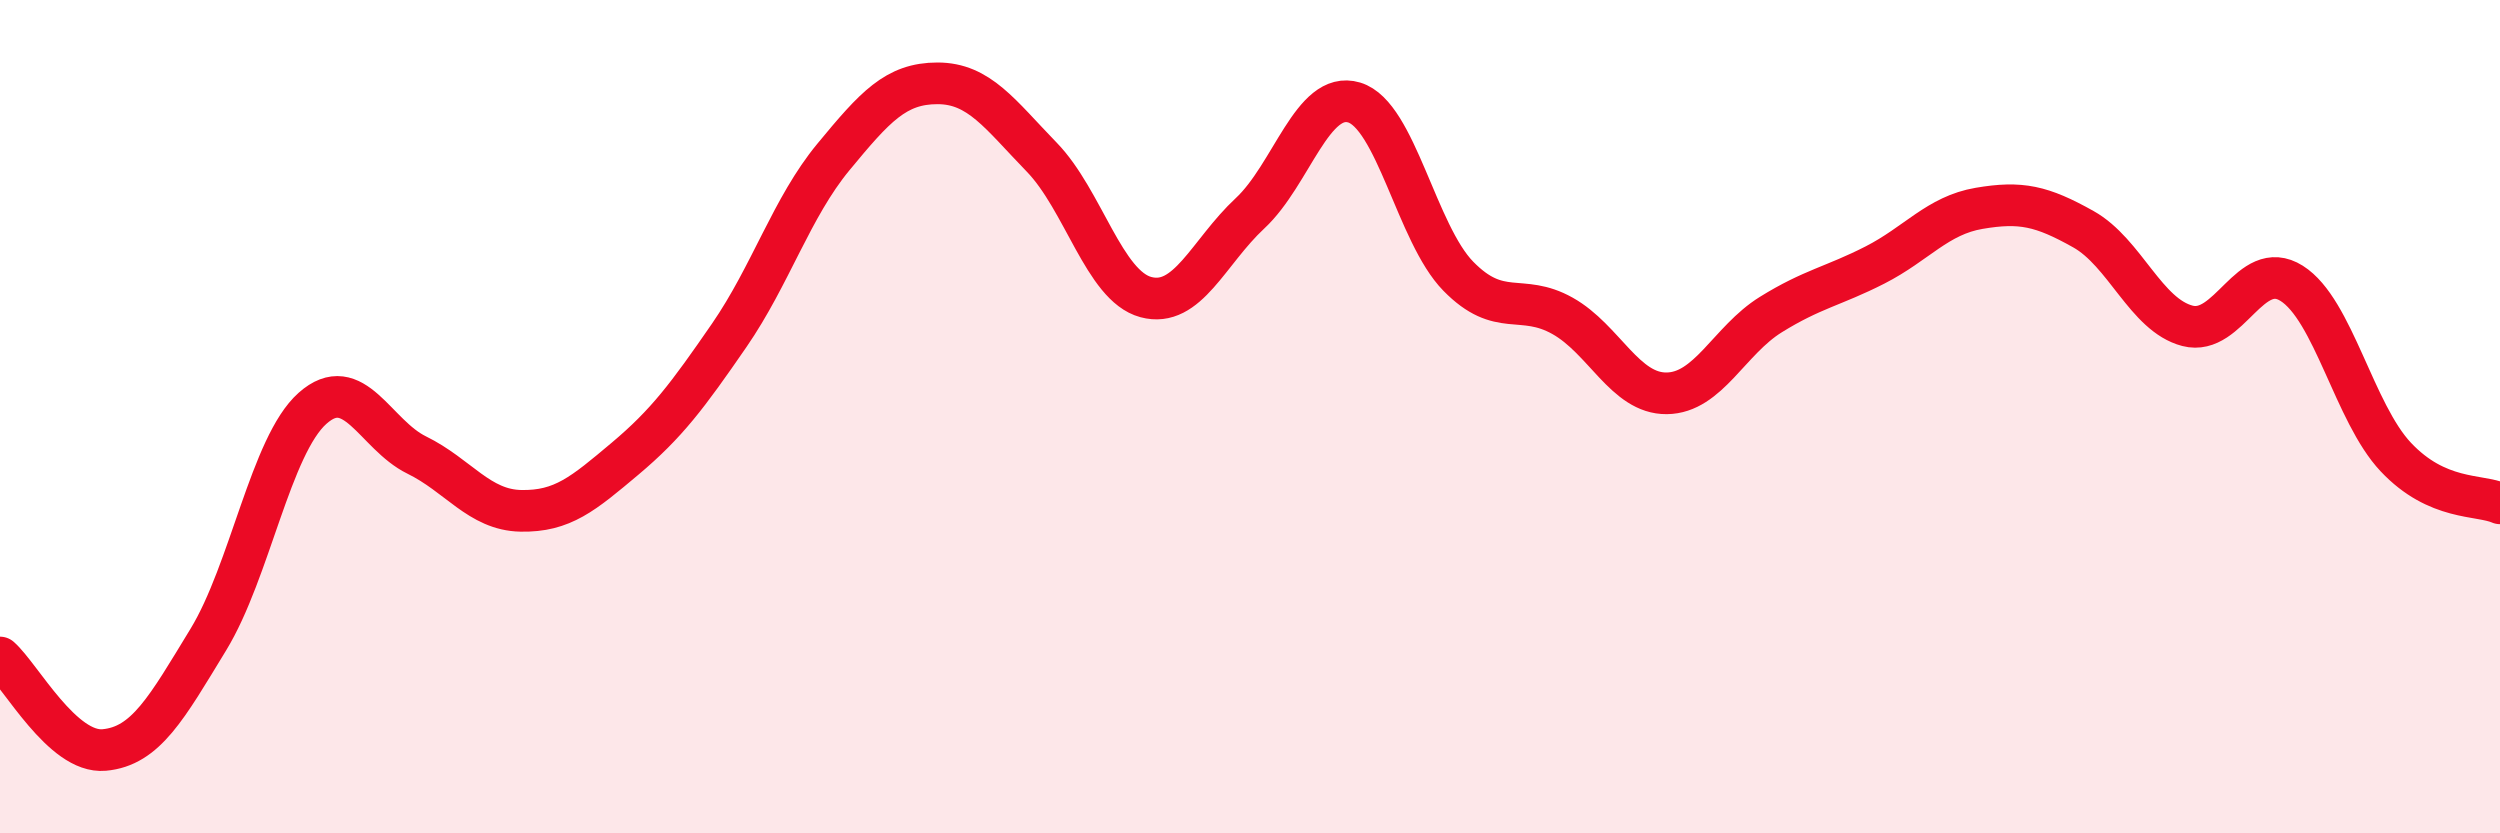
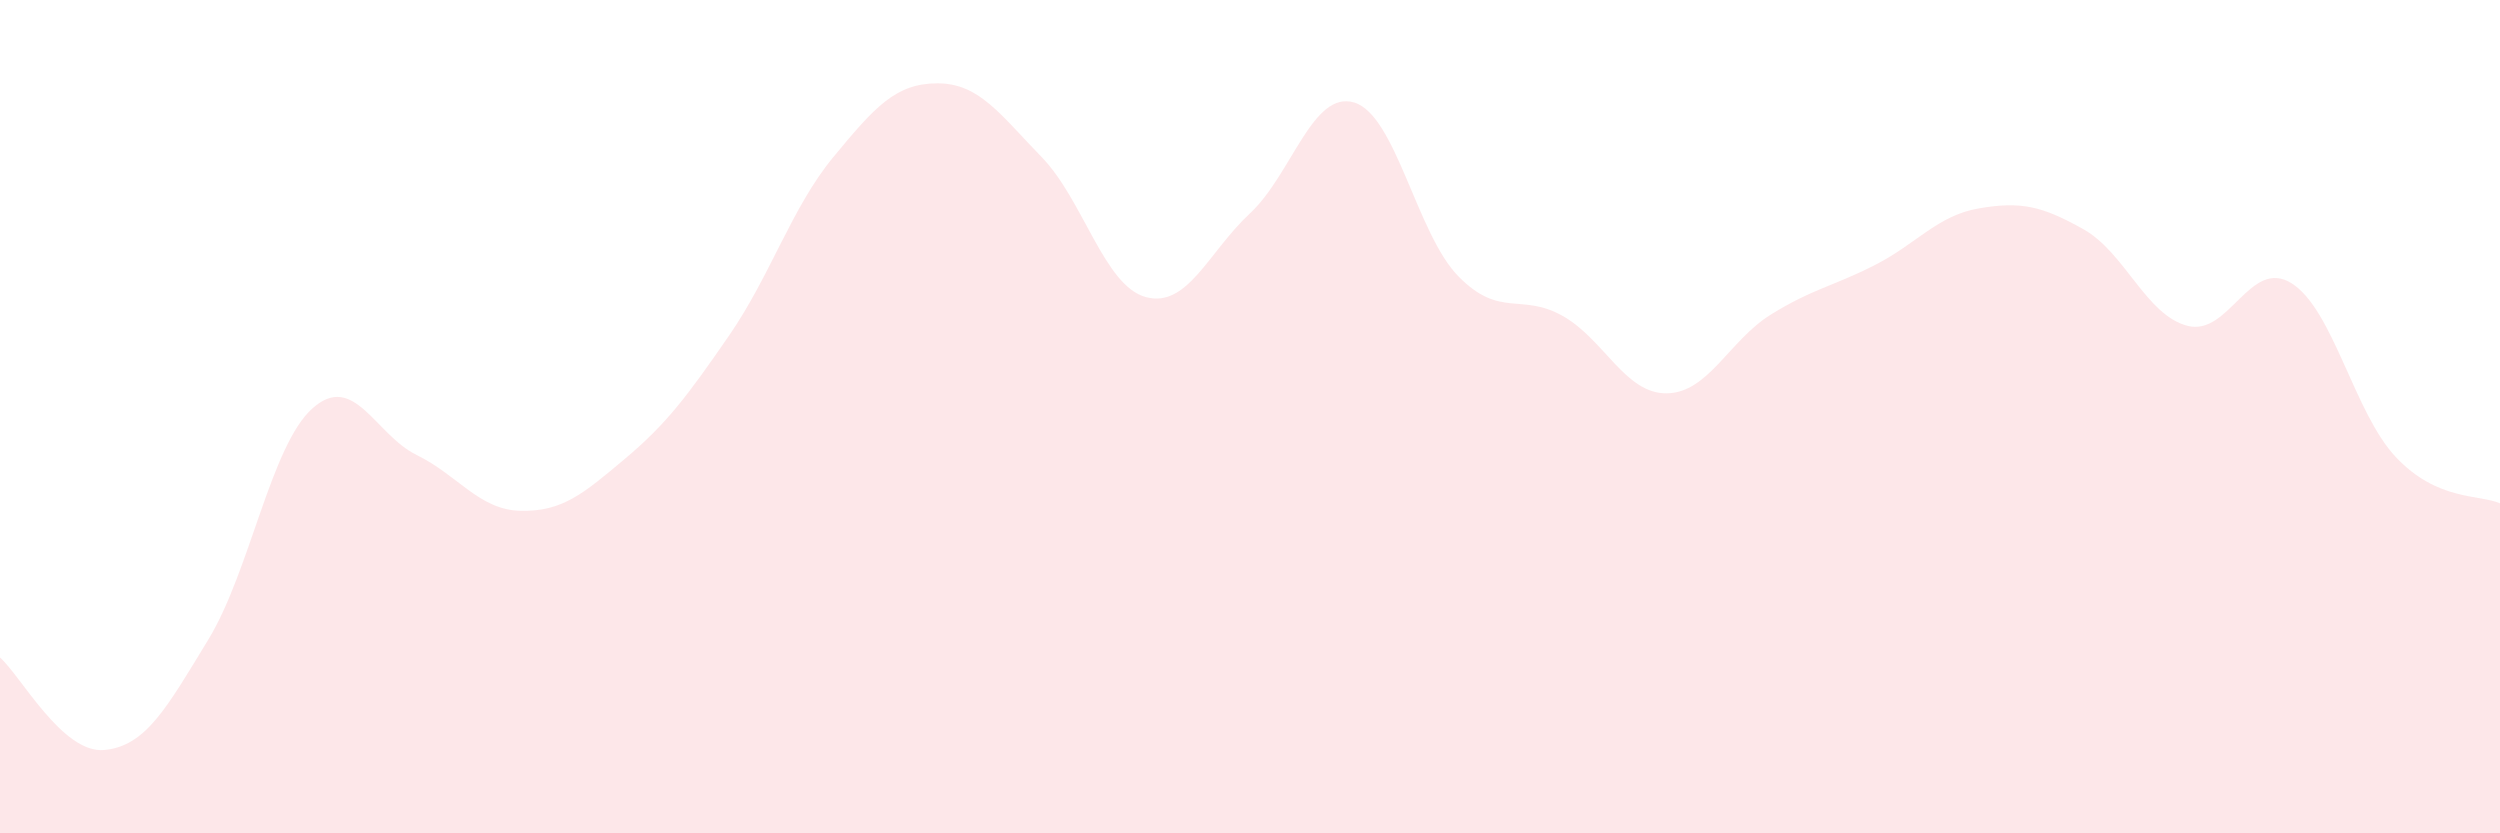
<svg xmlns="http://www.w3.org/2000/svg" width="60" height="20" viewBox="0 0 60 20">
  <path d="M 0,15.78 C 0.5,16.22 1.5,18.09 2.5,18 C 3.5,17.91 4,16.99 5,15.35 C 6,13.71 6.5,10.69 7.5,9.8 C 8.5,8.91 9,10.43 10,10.92 C 11,11.41 11.5,12.24 12.5,12.26 C 13.5,12.28 14,11.85 15,11.01 C 16,10.17 16.5,9.5 17.5,8.05 C 18.5,6.6 19,4.98 20,3.77 C 21,2.56 21.5,2 22.5,2 C 23.5,2 24,2.74 25,3.77 C 26,4.8 26.5,6.86 27.5,7.13 C 28.5,7.4 29,6.05 30,5.12 C 31,4.19 31.5,2.16 32.5,2.46 C 33.5,2.76 34,5.61 35,6.63 C 36,7.65 36.5,7.02 37.5,7.58 C 38.5,8.14 39,9.45 40,9.44 C 41,9.43 41.5,8.17 42.5,7.55 C 43.5,6.93 44,6.87 45,6.36 C 46,5.85 46.5,5.17 47.5,5 C 48.5,4.83 49,4.94 50,5.5 C 51,6.06 51.5,7.56 52.5,7.82 C 53.5,8.08 54,6.17 55,6.8 C 56,7.43 56.5,9.91 57.5,10.97 C 58.5,12.03 59.5,11.86 60,12.08L60 20L0 20Z" fill="#EB0A25" opacity="0.1" stroke-linecap="round" stroke-linejoin="round" />
-   <path d="M 0,15.78 C 0.5,16.22 1.5,18.09 2.5,18 C 3.5,17.91 4,16.99 5,15.35 C 6,13.71 6.5,10.69 7.5,9.8 C 8.5,8.91 9,10.43 10,10.92 C 11,11.41 11.5,12.24 12.5,12.26 C 13.5,12.28 14,11.85 15,11.01 C 16,10.17 16.5,9.5 17.5,8.05 C 18.5,6.6 19,4.98 20,3.77 C 21,2.56 21.5,2 22.5,2 C 23.5,2 24,2.74 25,3.77 C 26,4.8 26.5,6.86 27.5,7.13 C 28.5,7.4 29,6.05 30,5.12 C 31,4.19 31.5,2.16 32.5,2.46 C 33.5,2.76 34,5.61 35,6.63 C 36,7.65 36.5,7.02 37.5,7.58 C 38.5,8.14 39,9.45 40,9.44 C 41,9.43 41.5,8.17 42.5,7.55 C 43.5,6.93 44,6.87 45,6.36 C 46,5.85 46.5,5.17 47.5,5 C 48.5,4.83 49,4.94 50,5.5 C 51,6.06 51.5,7.56 52.5,7.82 C 53.5,8.08 54,6.17 55,6.8 C 56,7.43 56.5,9.91 57.5,10.97 C 58.5,12.03 59.5,11.86 60,12.08" stroke="#EB0A25" stroke-width="1" fill="none" stroke-linecap="round" stroke-linejoin="round" />
</svg>